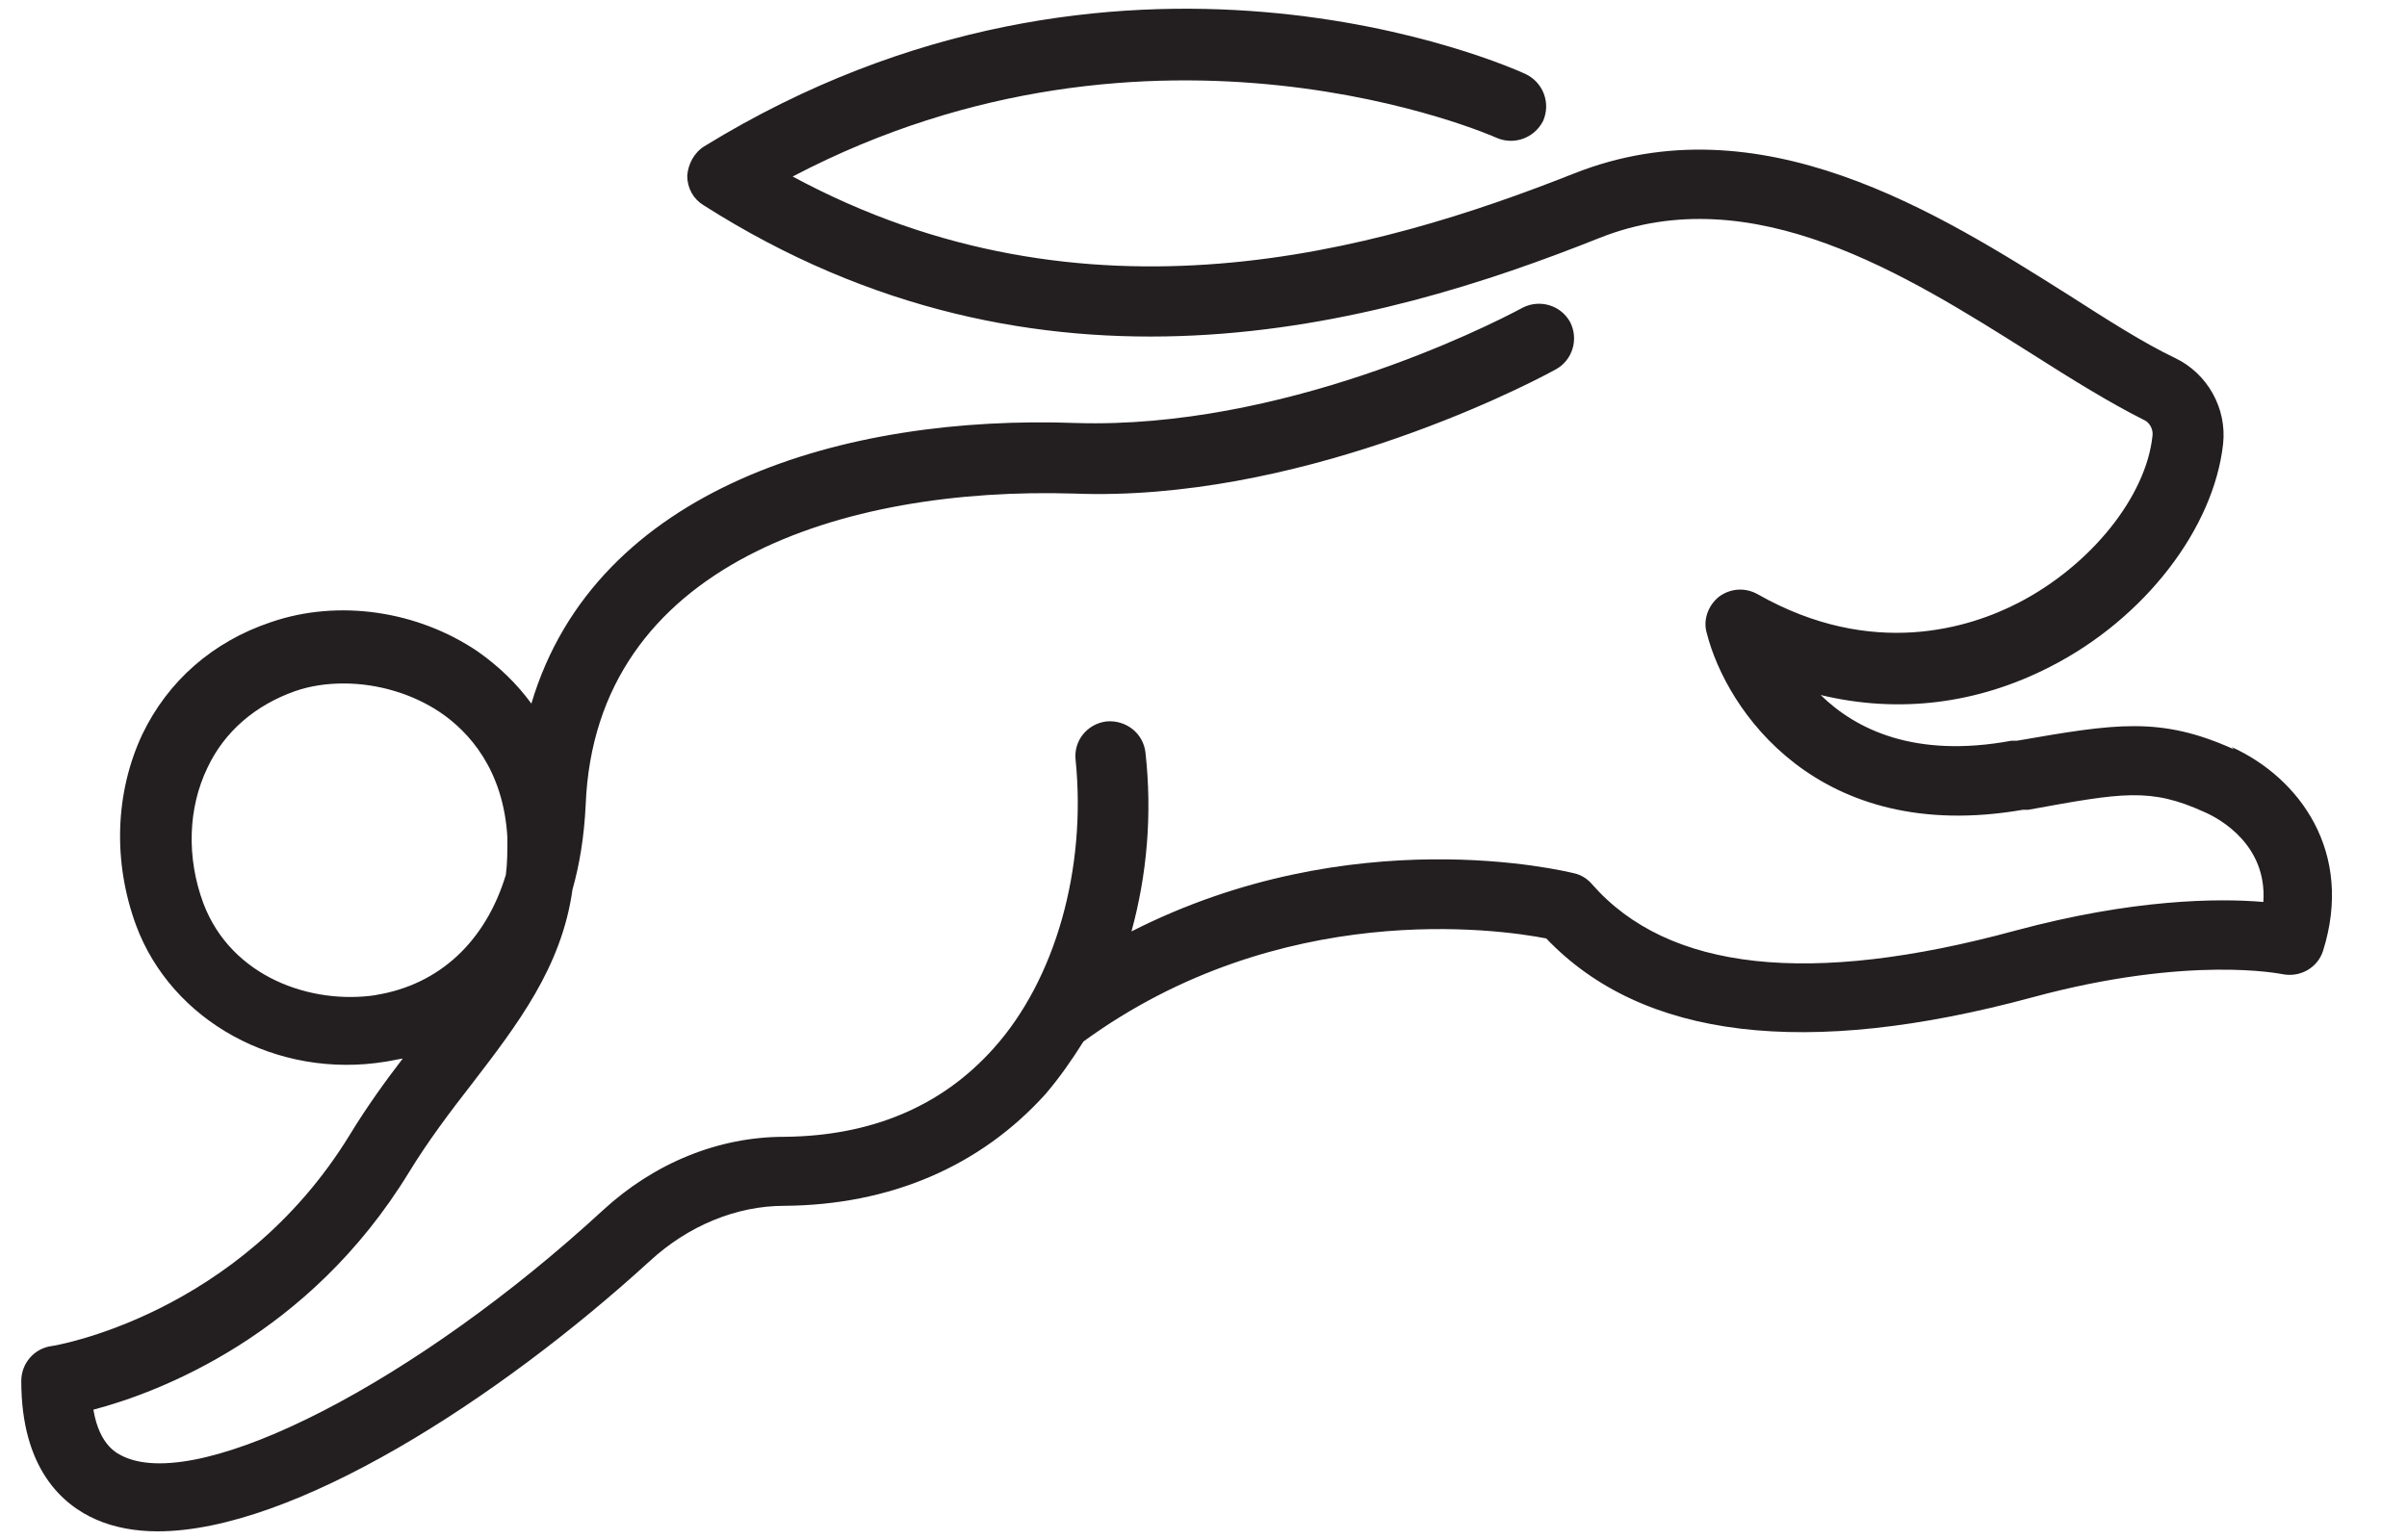
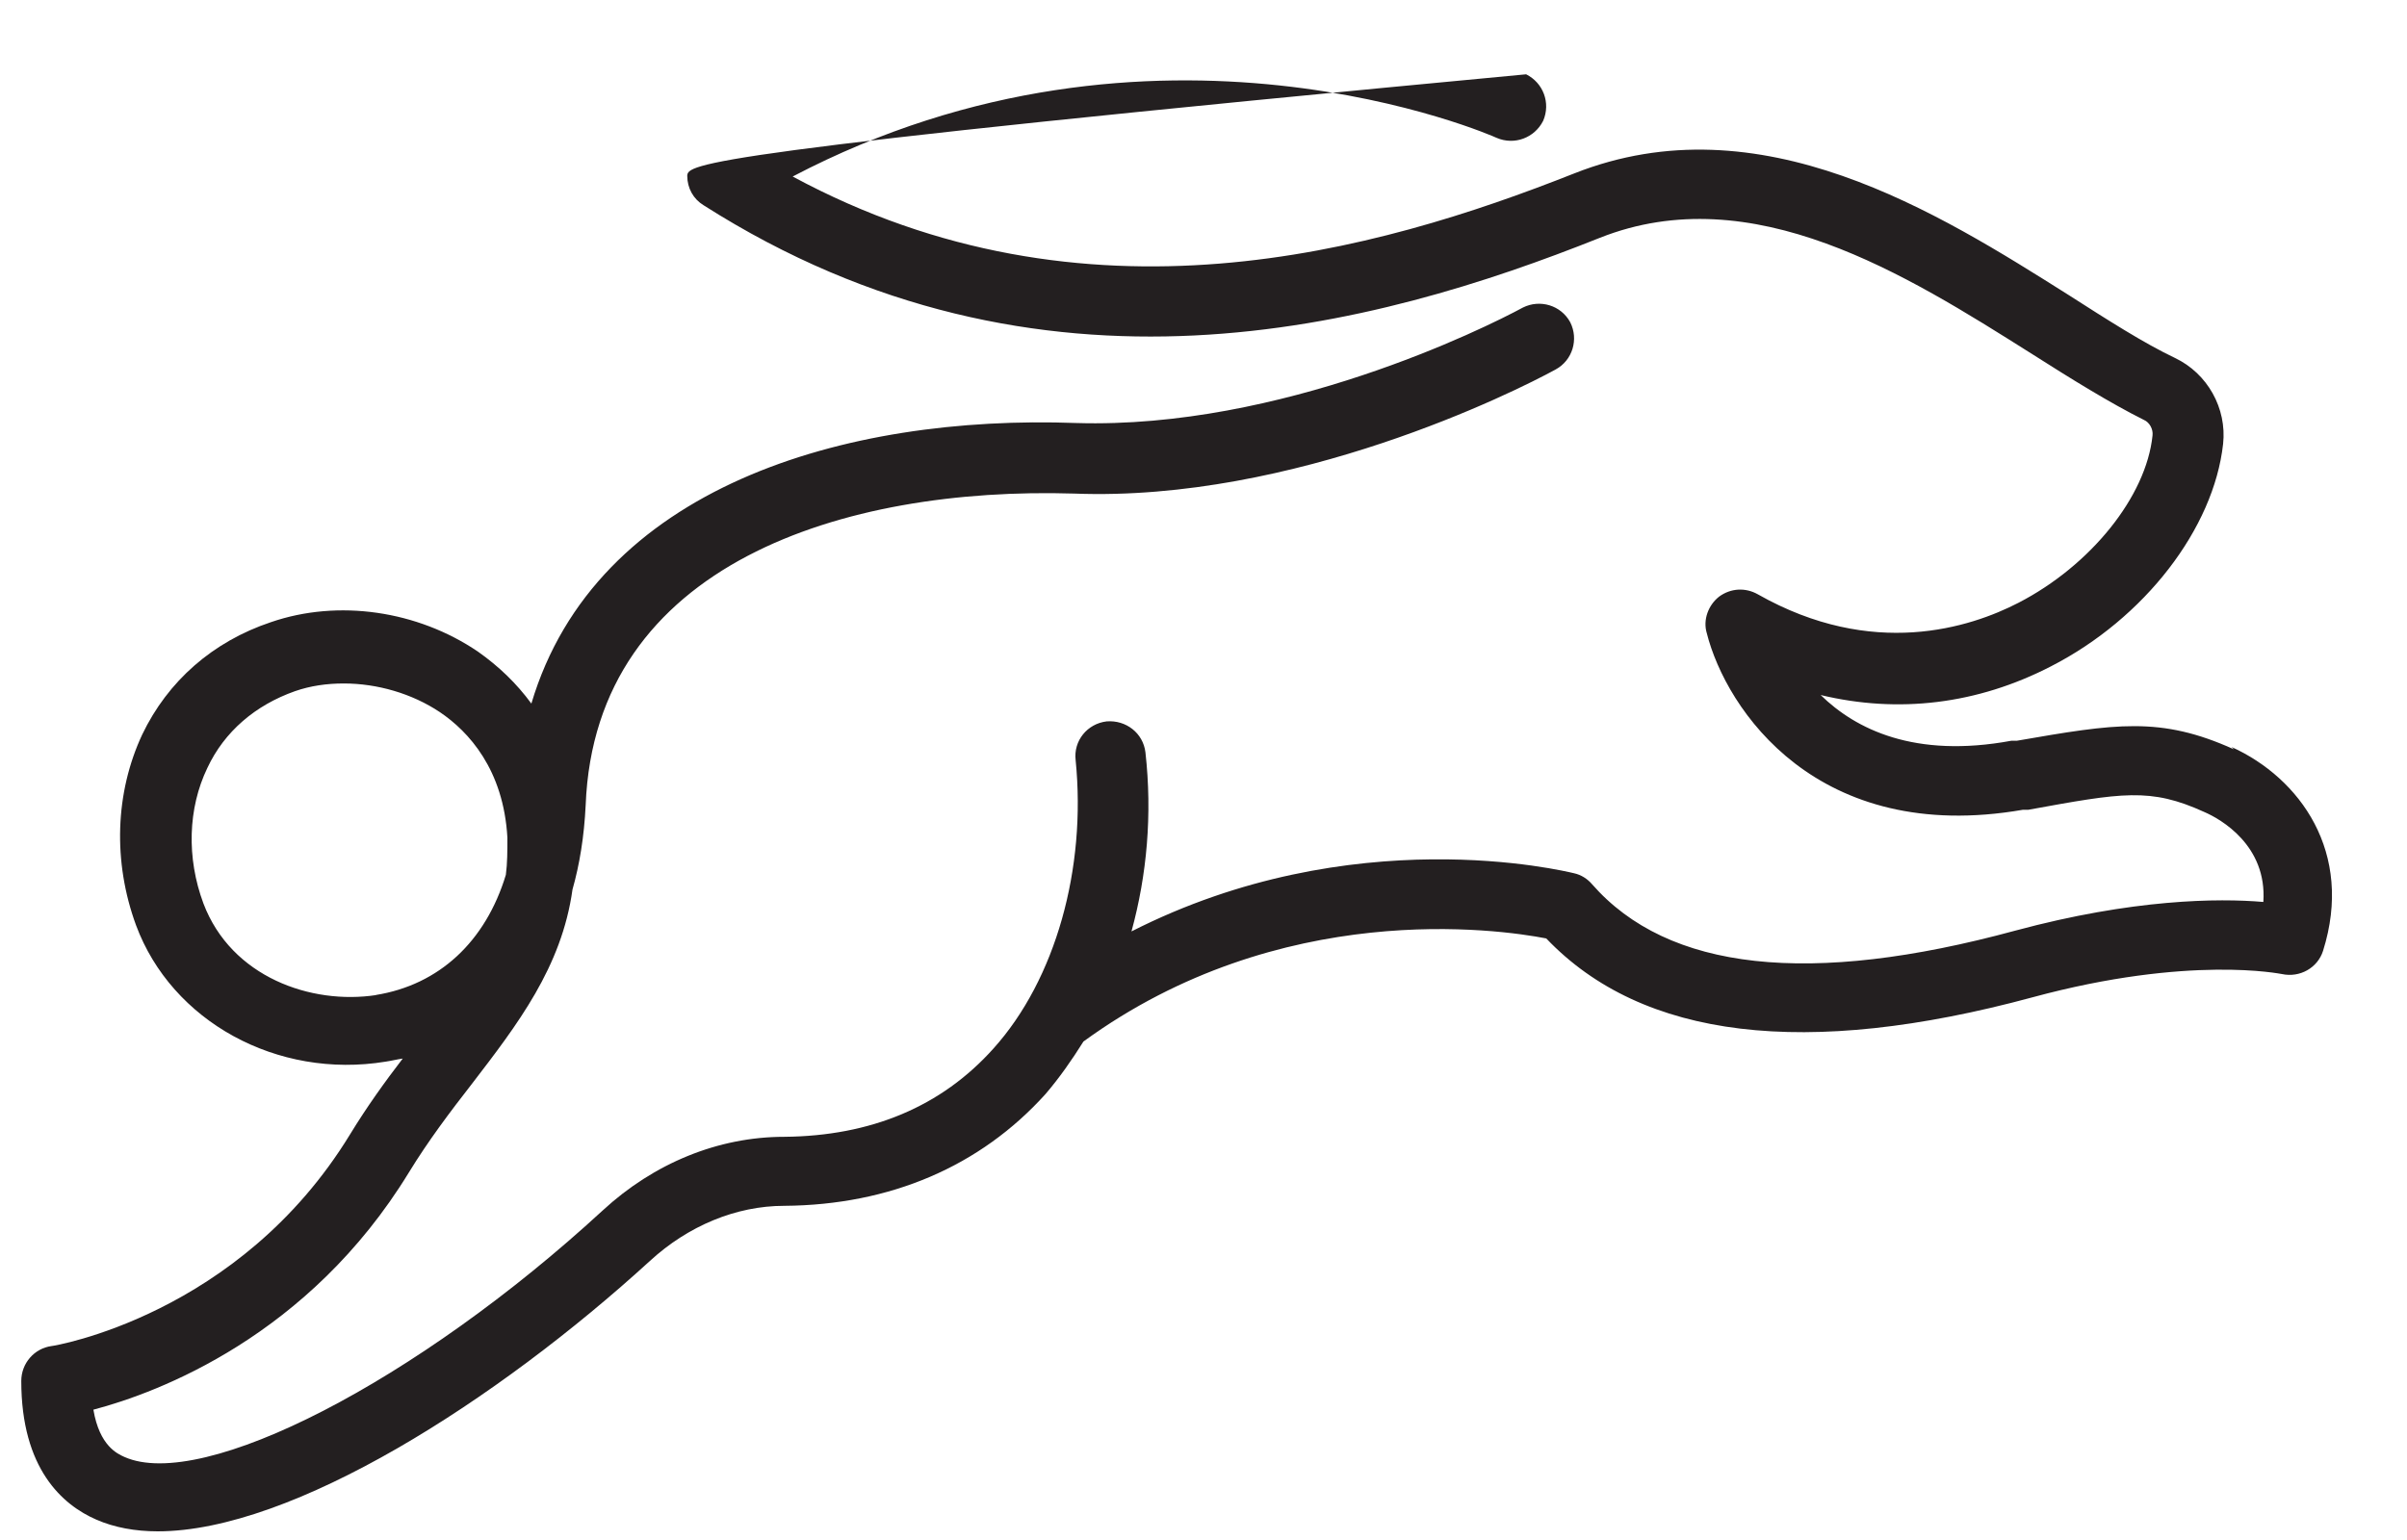
<svg xmlns="http://www.w3.org/2000/svg" width="25" height="16" viewBox="0 0 25 16" fill="none">
-   <path id="Vector" d="M23.202 7.785C22.437 7.439 21.97 7.519 20.948 7.696H20.891C19.885 7.882 19.273 7.576 18.91 7.221C19.716 7.415 20.537 7.318 21.302 6.923C22.276 6.424 22.993 5.49 23.09 4.612C23.13 4.242 22.928 3.88 22.59 3.719C22.268 3.566 21.89 3.324 21.487 3.066C20.134 2.213 18.282 1.037 16.35 1.802C14.296 2.615 11.277 3.477 8.233 1.834C11.993 -0.138 15.512 1.416 15.544 1.432C15.73 1.512 15.939 1.432 16.028 1.255C16.108 1.069 16.028 0.86 15.851 0.772C15.681 0.691 11.615 -1.121 7.315 1.52C7.21 1.585 7.146 1.706 7.138 1.826C7.138 1.955 7.202 2.068 7.307 2.132C10.81 4.363 14.296 3.397 16.616 2.471C18.202 1.842 19.804 2.857 21.093 3.67C21.511 3.936 21.914 4.186 22.268 4.363C22.325 4.387 22.365 4.459 22.357 4.524C22.292 5.16 21.712 5.877 20.964 6.263C20.464 6.521 19.45 6.851 18.258 6.175C18.129 6.102 17.976 6.11 17.855 6.199C17.743 6.287 17.686 6.44 17.727 6.577C17.928 7.374 18.878 8.784 21.012 8.413H21.068C22.043 8.236 22.333 8.18 22.896 8.437C23.065 8.51 23.548 8.784 23.508 9.371C23.041 9.331 22.155 9.339 20.931 9.669C18.798 10.249 17.324 10.088 16.535 9.186C16.487 9.13 16.422 9.089 16.35 9.073C16.245 9.049 14.047 8.51 11.752 9.677C11.913 9.089 11.969 8.461 11.897 7.817C11.873 7.616 11.695 7.479 11.494 7.495C11.293 7.519 11.148 7.696 11.172 7.898C11.285 9.025 10.963 10.177 10.319 10.893C9.779 11.497 9.046 11.803 8.145 11.811C7.46 11.811 6.792 12.085 6.26 12.576C4.336 14.348 2.105 15.499 1.292 15.137C1.22 15.104 1.034 15.024 0.97 14.646C1.646 14.468 3.208 13.881 4.247 12.181C4.449 11.851 4.674 11.553 4.899 11.264C5.375 10.644 5.834 10.048 5.946 9.242C6.019 8.985 6.067 8.695 6.083 8.365C6.18 5.852 8.773 5.055 11.156 5.128C13.443 5.216 15.73 4.073 16.157 3.839C16.334 3.743 16.398 3.525 16.309 3.348C16.213 3.171 15.995 3.107 15.818 3.195C15.416 3.413 13.306 4.459 11.18 4.395C8.773 4.306 6.188 5.063 5.519 7.31C5.366 7.101 5.181 6.923 4.964 6.77C4.336 6.344 3.514 6.223 2.814 6.464C2.21 6.666 1.743 7.076 1.477 7.632C1.195 8.236 1.171 8.953 1.413 9.613C1.783 10.611 2.878 11.215 4.006 11.03C4.062 11.022 4.126 11.006 4.183 10.998C3.998 11.239 3.812 11.497 3.635 11.787C2.484 13.671 0.551 13.985 0.535 13.985C0.358 14.009 0.221 14.162 0.221 14.348C0.221 15.258 0.648 15.636 1.002 15.789C1.187 15.87 1.405 15.91 1.638 15.91C3.039 15.91 5.165 14.549 6.751 13.1C7.146 12.737 7.645 12.528 8.145 12.528C9.248 12.52 10.182 12.117 10.858 11.368C11.003 11.199 11.132 11.014 11.253 10.821C13.298 9.331 15.561 9.653 16.06 9.75C17.058 10.797 18.757 10.998 21.109 10.362C22.743 9.919 23.693 10.12 23.701 10.12C23.887 10.16 24.072 10.056 24.128 9.879C24.45 8.856 23.887 8.083 23.178 7.761L23.202 7.785ZM3.909 10.338C3.233 10.442 2.403 10.152 2.113 9.387C1.936 8.912 1.952 8.397 2.154 7.978C2.331 7.6 2.653 7.326 3.064 7.181C3.225 7.125 3.394 7.101 3.571 7.101C3.917 7.101 4.279 7.205 4.569 7.399C4.867 7.6 5.23 7.994 5.27 8.703C5.27 8.84 5.27 8.969 5.254 9.089C5.044 9.782 4.561 10.233 3.901 10.338H3.909Z" fill="#231F20" />
+   <path id="Vector" d="M23.202 7.785C22.437 7.439 21.97 7.519 20.948 7.696H20.891C19.885 7.882 19.273 7.576 18.91 7.221C19.716 7.415 20.537 7.318 21.302 6.923C22.276 6.424 22.993 5.49 23.09 4.612C23.13 4.242 22.928 3.88 22.59 3.719C22.268 3.566 21.89 3.324 21.487 3.066C20.134 2.213 18.282 1.037 16.35 1.802C14.296 2.615 11.277 3.477 8.233 1.834C11.993 -0.138 15.512 1.416 15.544 1.432C15.73 1.512 15.939 1.432 16.028 1.255C16.108 1.069 16.028 0.86 15.851 0.772C7.21 1.585 7.146 1.706 7.138 1.826C7.138 1.955 7.202 2.068 7.307 2.132C10.81 4.363 14.296 3.397 16.616 2.471C18.202 1.842 19.804 2.857 21.093 3.67C21.511 3.936 21.914 4.186 22.268 4.363C22.325 4.387 22.365 4.459 22.357 4.524C22.292 5.16 21.712 5.877 20.964 6.263C20.464 6.521 19.45 6.851 18.258 6.175C18.129 6.102 17.976 6.11 17.855 6.199C17.743 6.287 17.686 6.44 17.727 6.577C17.928 7.374 18.878 8.784 21.012 8.413H21.068C22.043 8.236 22.333 8.18 22.896 8.437C23.065 8.51 23.548 8.784 23.508 9.371C23.041 9.331 22.155 9.339 20.931 9.669C18.798 10.249 17.324 10.088 16.535 9.186C16.487 9.13 16.422 9.089 16.35 9.073C16.245 9.049 14.047 8.51 11.752 9.677C11.913 9.089 11.969 8.461 11.897 7.817C11.873 7.616 11.695 7.479 11.494 7.495C11.293 7.519 11.148 7.696 11.172 7.898C11.285 9.025 10.963 10.177 10.319 10.893C9.779 11.497 9.046 11.803 8.145 11.811C7.46 11.811 6.792 12.085 6.26 12.576C4.336 14.348 2.105 15.499 1.292 15.137C1.22 15.104 1.034 15.024 0.97 14.646C1.646 14.468 3.208 13.881 4.247 12.181C4.449 11.851 4.674 11.553 4.899 11.264C5.375 10.644 5.834 10.048 5.946 9.242C6.019 8.985 6.067 8.695 6.083 8.365C6.18 5.852 8.773 5.055 11.156 5.128C13.443 5.216 15.73 4.073 16.157 3.839C16.334 3.743 16.398 3.525 16.309 3.348C16.213 3.171 15.995 3.107 15.818 3.195C15.416 3.413 13.306 4.459 11.18 4.395C8.773 4.306 6.188 5.063 5.519 7.31C5.366 7.101 5.181 6.923 4.964 6.77C4.336 6.344 3.514 6.223 2.814 6.464C2.21 6.666 1.743 7.076 1.477 7.632C1.195 8.236 1.171 8.953 1.413 9.613C1.783 10.611 2.878 11.215 4.006 11.03C4.062 11.022 4.126 11.006 4.183 10.998C3.998 11.239 3.812 11.497 3.635 11.787C2.484 13.671 0.551 13.985 0.535 13.985C0.358 14.009 0.221 14.162 0.221 14.348C0.221 15.258 0.648 15.636 1.002 15.789C1.187 15.87 1.405 15.91 1.638 15.91C3.039 15.91 5.165 14.549 6.751 13.1C7.146 12.737 7.645 12.528 8.145 12.528C9.248 12.52 10.182 12.117 10.858 11.368C11.003 11.199 11.132 11.014 11.253 10.821C13.298 9.331 15.561 9.653 16.06 9.75C17.058 10.797 18.757 10.998 21.109 10.362C22.743 9.919 23.693 10.12 23.701 10.12C23.887 10.16 24.072 10.056 24.128 9.879C24.45 8.856 23.887 8.083 23.178 7.761L23.202 7.785ZM3.909 10.338C3.233 10.442 2.403 10.152 2.113 9.387C1.936 8.912 1.952 8.397 2.154 7.978C2.331 7.6 2.653 7.326 3.064 7.181C3.225 7.125 3.394 7.101 3.571 7.101C3.917 7.101 4.279 7.205 4.569 7.399C4.867 7.6 5.23 7.994 5.27 8.703C5.27 8.84 5.27 8.969 5.254 9.089C5.044 9.782 4.561 10.233 3.901 10.338H3.909Z" fill="#231F20" />
</svg>